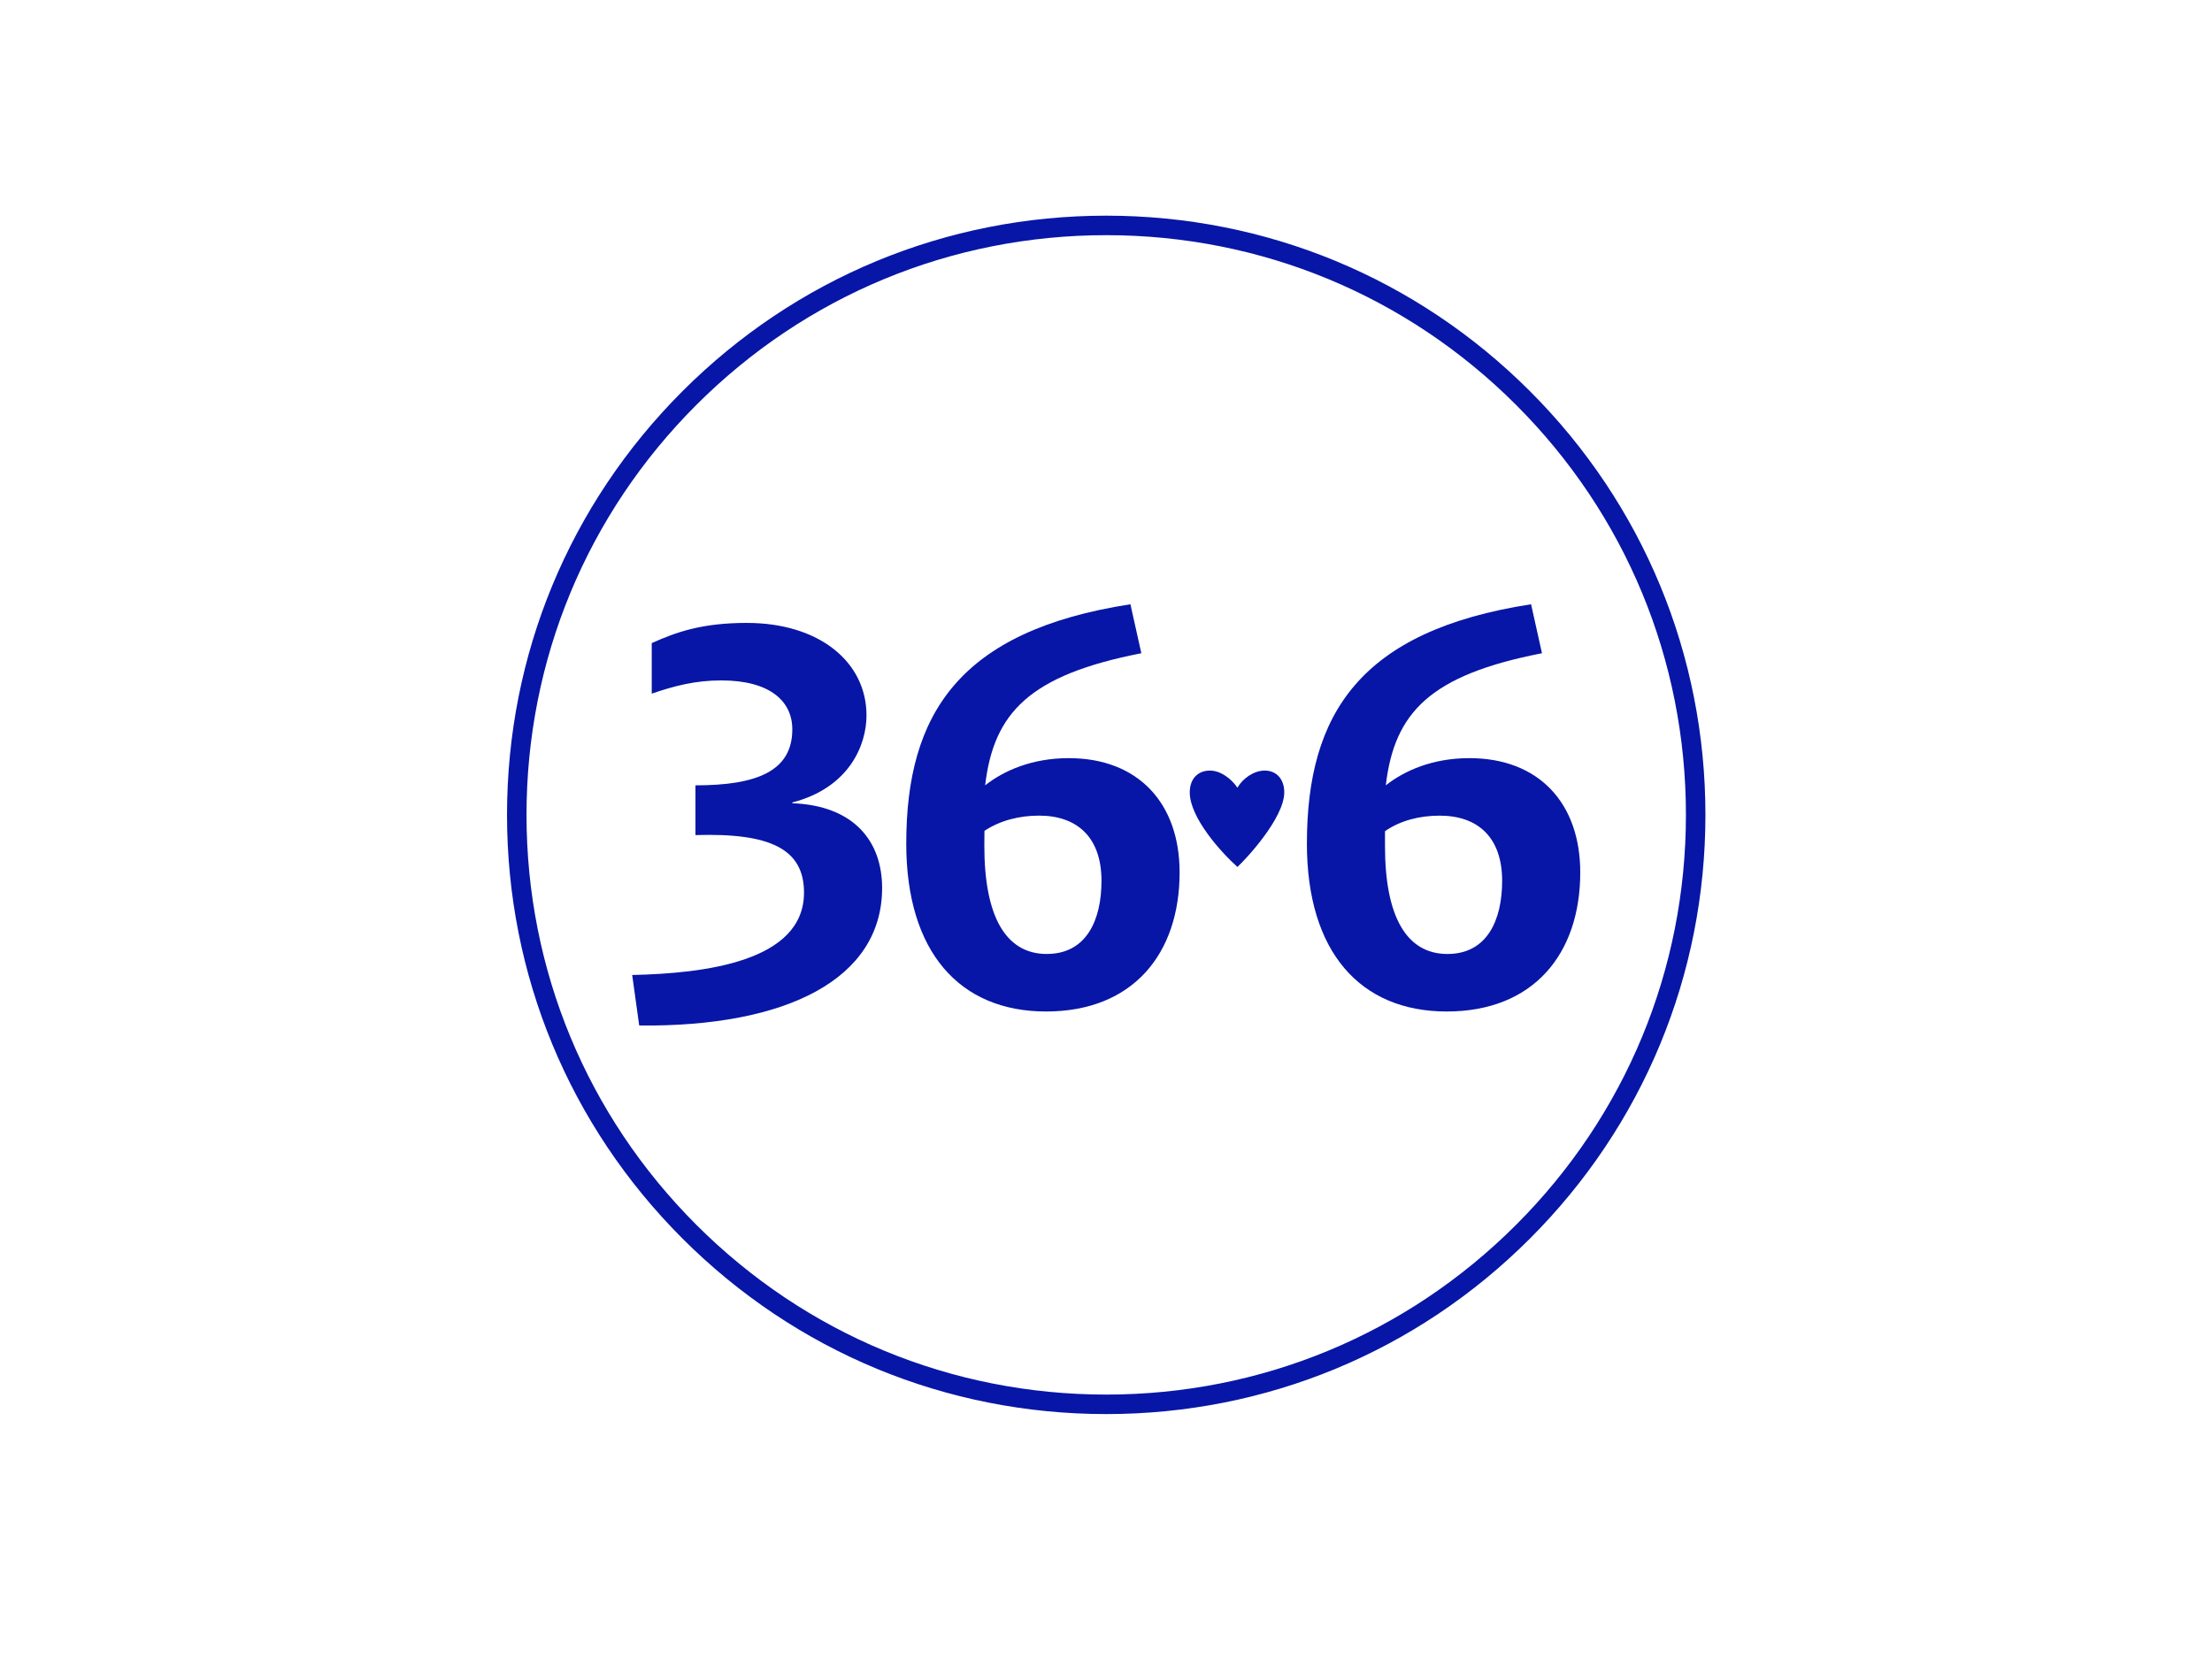
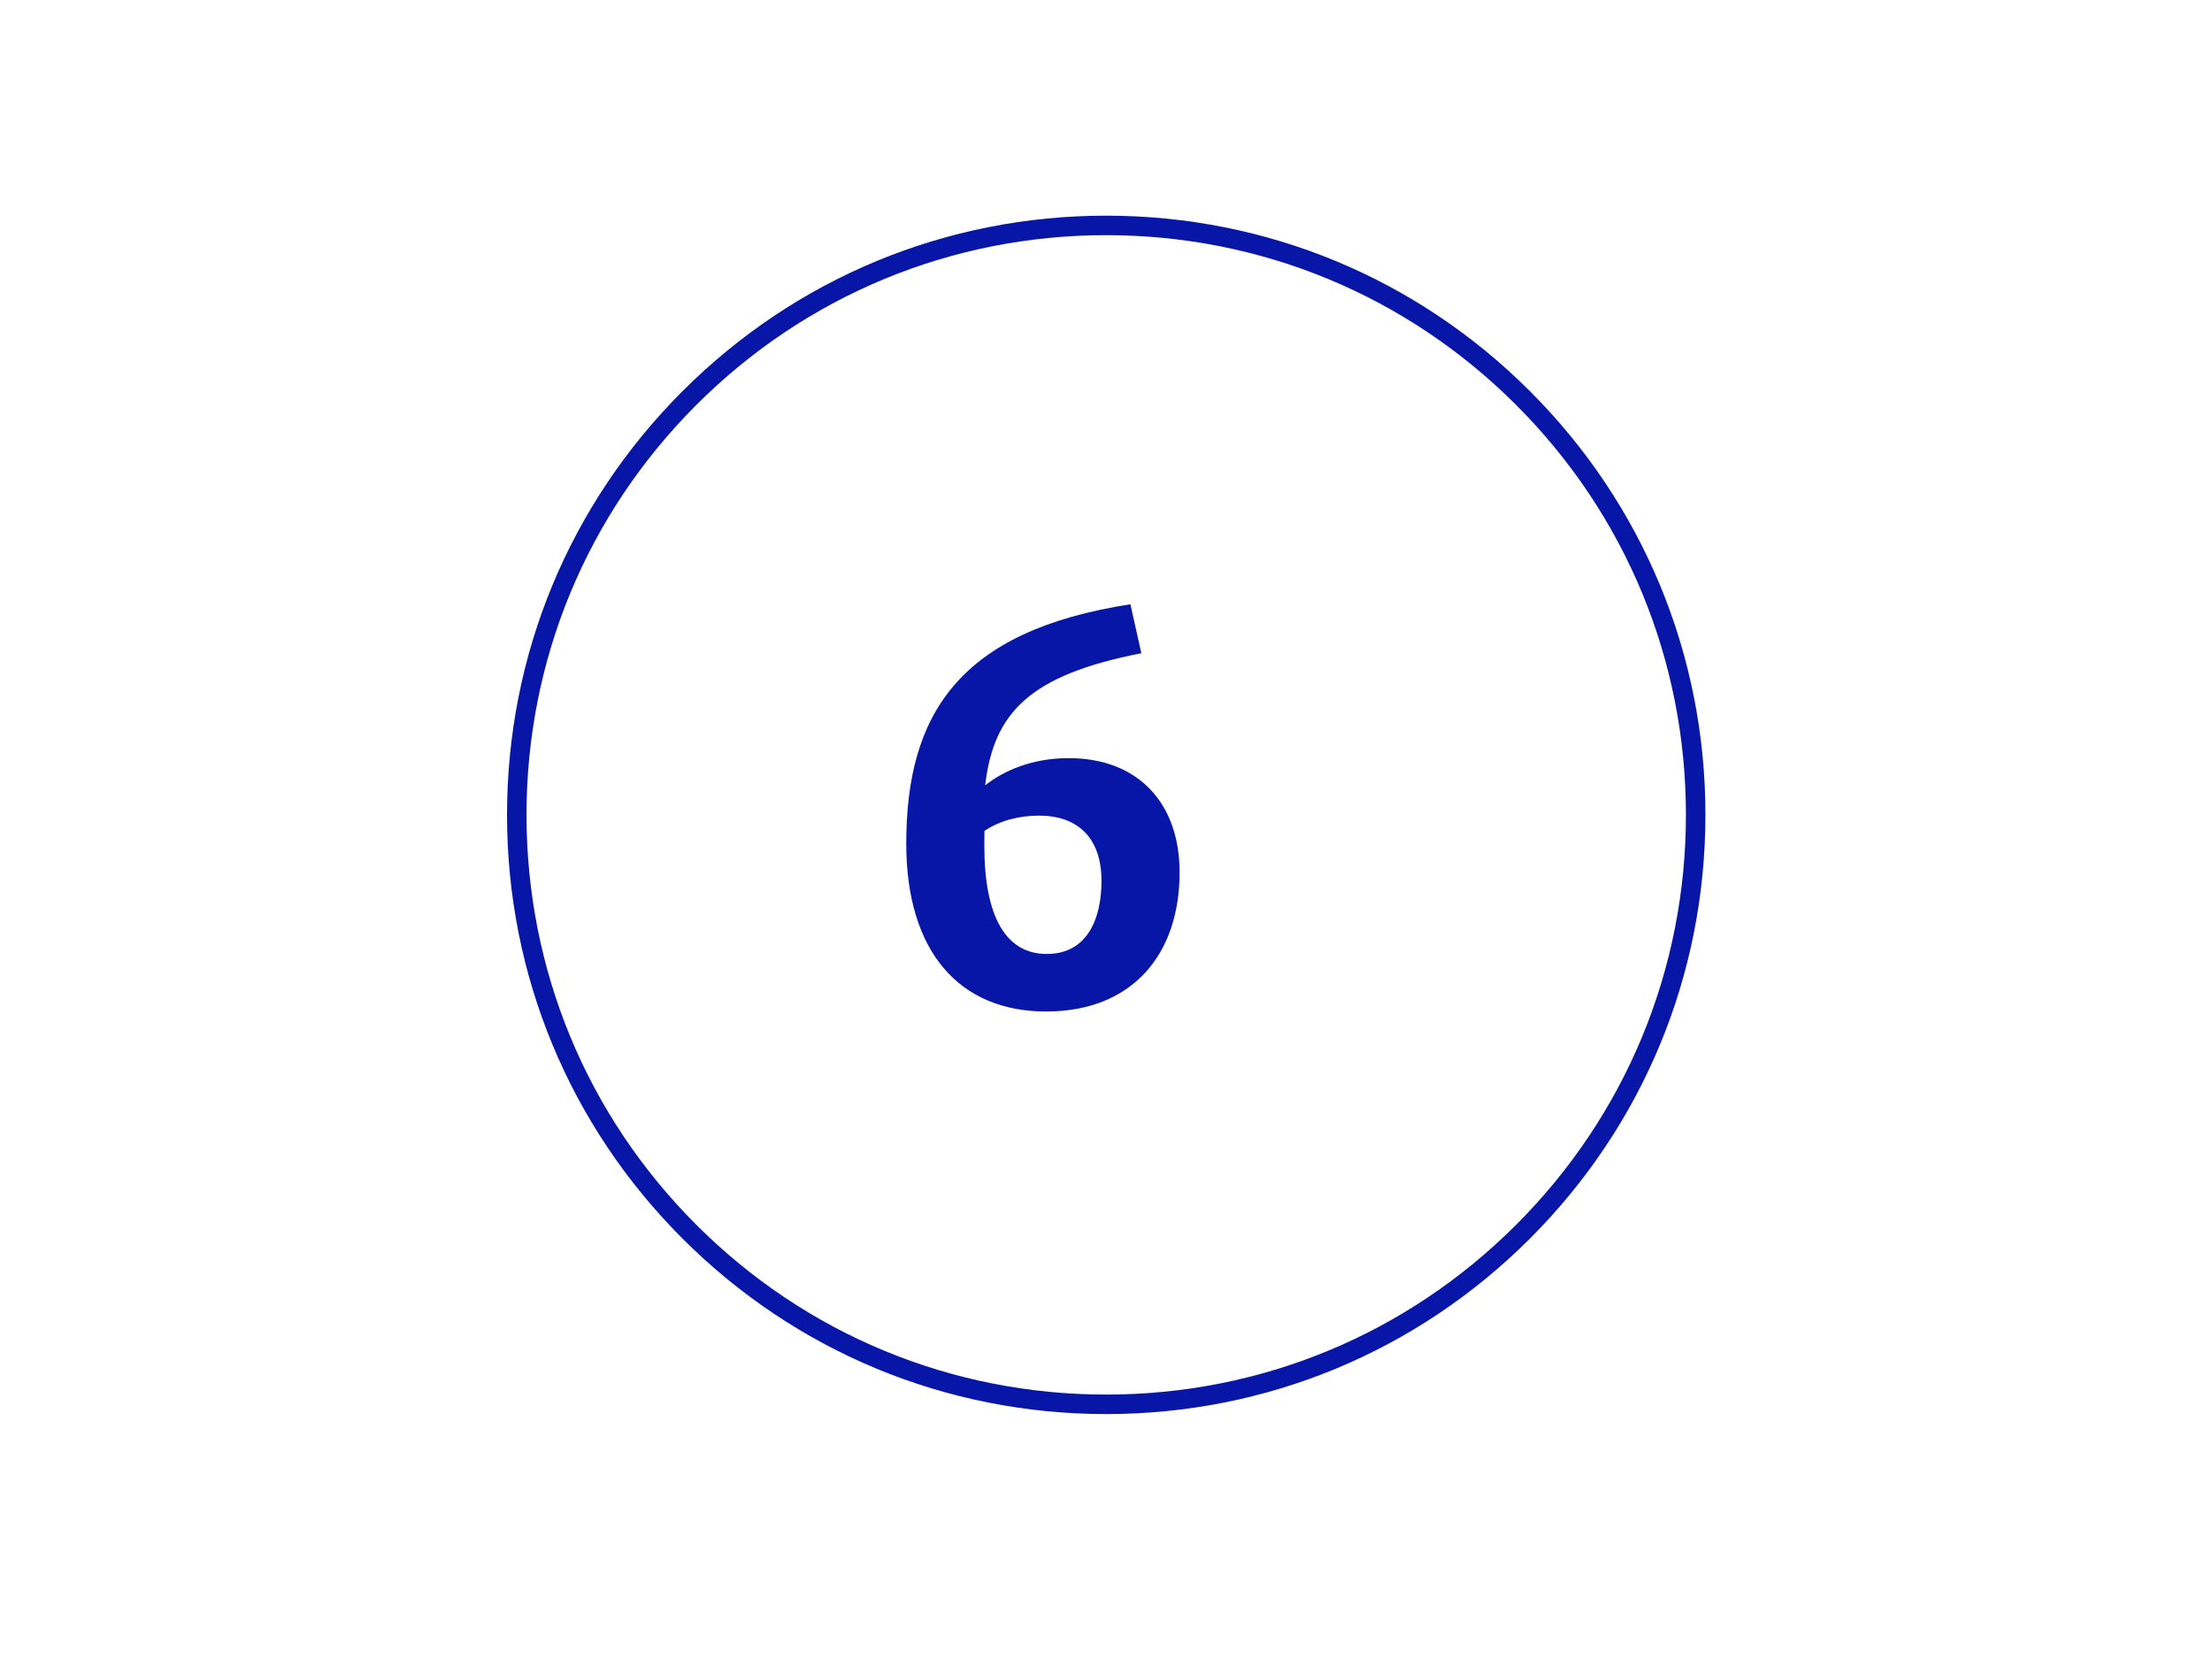
<svg xmlns="http://www.w3.org/2000/svg" id="_Слой_1" data-name="Слой 1" version="1.1" viewBox="0 0 800 600">
  <defs>
    <style>
      .cls-1 {
        fill: #0716a6;
        stroke-width: 0px;
      }
    </style>
  </defs>
  <path class="cls-1" d="M400.08,511.42c-57.89,0-112.31-22.54-153.24-63.47-40.93-40.93-63.47-95.35-63.47-153.24s22.54-112.31,63.47-153.24c40.93-40.93,95.35-63.47,153.24-63.47s112.31,22.54,153.24,63.47c40.93,40.93,63.47,95.35,63.47,153.24s-22.54,112.31-63.47,153.24c-40.93,40.93-95.35,63.47-153.24,63.47ZM400.08,85.05c-56,0-108.65,21.81-148.25,61.41-39.6,39.6-61.41,92.25-61.41,148.25s21.81,108.65,61.41,148.25c39.6,39.6,92.25,61.41,148.25,61.41s108.65-21.81,148.25-61.41c39.6-39.6,61.41-92.25,61.41-148.25s-21.81-108.65-61.41-148.25c-39.6-39.6-92.25-61.41-148.25-61.41Z" />
  <g>
-     <path class="cls-1" d="M531.41,274.19c-13.28,0-23.44,4.5-30.22,9.84,3.11-26.42,16.1-39.91,56.49-47.78l-3.95-17.71c-61.86,9.56-81.07,39.63-81.07,86.57,0,39.07,19.21,60.71,50.56,60.71s48.3-20.8,48.3-50.31c0-25.02-14.97-41.32-40.11-41.32ZM523.5,345.02c-14.97,0-22.6-13.77-22.6-39.07v-5.34c5.65-3.94,12.71-5.62,19.77-5.62,13.84,0,22.6,7.87,22.6,23.61,0,14.05-5.37,26.42-19.77,26.42Z" />
-     <path class="cls-1" d="M447.52,313.54c3.11-2.81,16.95-17.71,16.95-26.98,0-4.78-2.82-7.87-7.06-7.87-3.95,0-7.91,2.81-9.89,6.18-2.26-3.37-6.21-6.18-9.89-6.18-4.52,0-7.34,3.09-7.34,7.87,0,9.28,11.58,21.92,17.23,26.98Z" />
-     <path class="cls-1" d="M270.17,225.28c-16.38,0-25.7,3.37-34.46,7.31v18.27c8.19-2.81,15.82-4.78,25.14-4.78,17.74,0,25.7,7.61,25.7,17.71,0,15.18-12.99,20.24-35.03,20.24v17.99c27.12-.84,39.26,5.06,39.26,20.8,0,25.02-36.16,29.23-62.14,29.8l2.54,18.27c53.39.56,87.85-16.86,87.85-49.75,0-16.86-10.17-29.8-32.48-30.64v-.28c20.62-5.34,26.83-20.8,26.83-31.48,0-19.4-17.19-33.45-43.22-33.45" />
    <path class="cls-1" d="M386.51,274.19c-13.22,0-23.44,4.5-30.22,9.84,3.11-26.42,16.2-39.9,56.49-47.78l-3.95-17.71c-61.86,9.56-81.07,39.63-81.07,86.57,0,39.07,19.21,60.71,50.56,60.71s48.3-20.8,48.3-50.31c0-25.02-14.97-41.32-40.11-41.32ZM378.6,345.02c-14.97,0-22.6-13.77-22.6-39.07,0-1.86.01-3.68.04-5.46,5.66-3.76,12.61-5.51,19.73-5.51,13.84,0,22.6,7.87,22.6,23.61,0,14.05-5.37,26.42-19.77,26.42Z" />
  </g>
</svg>